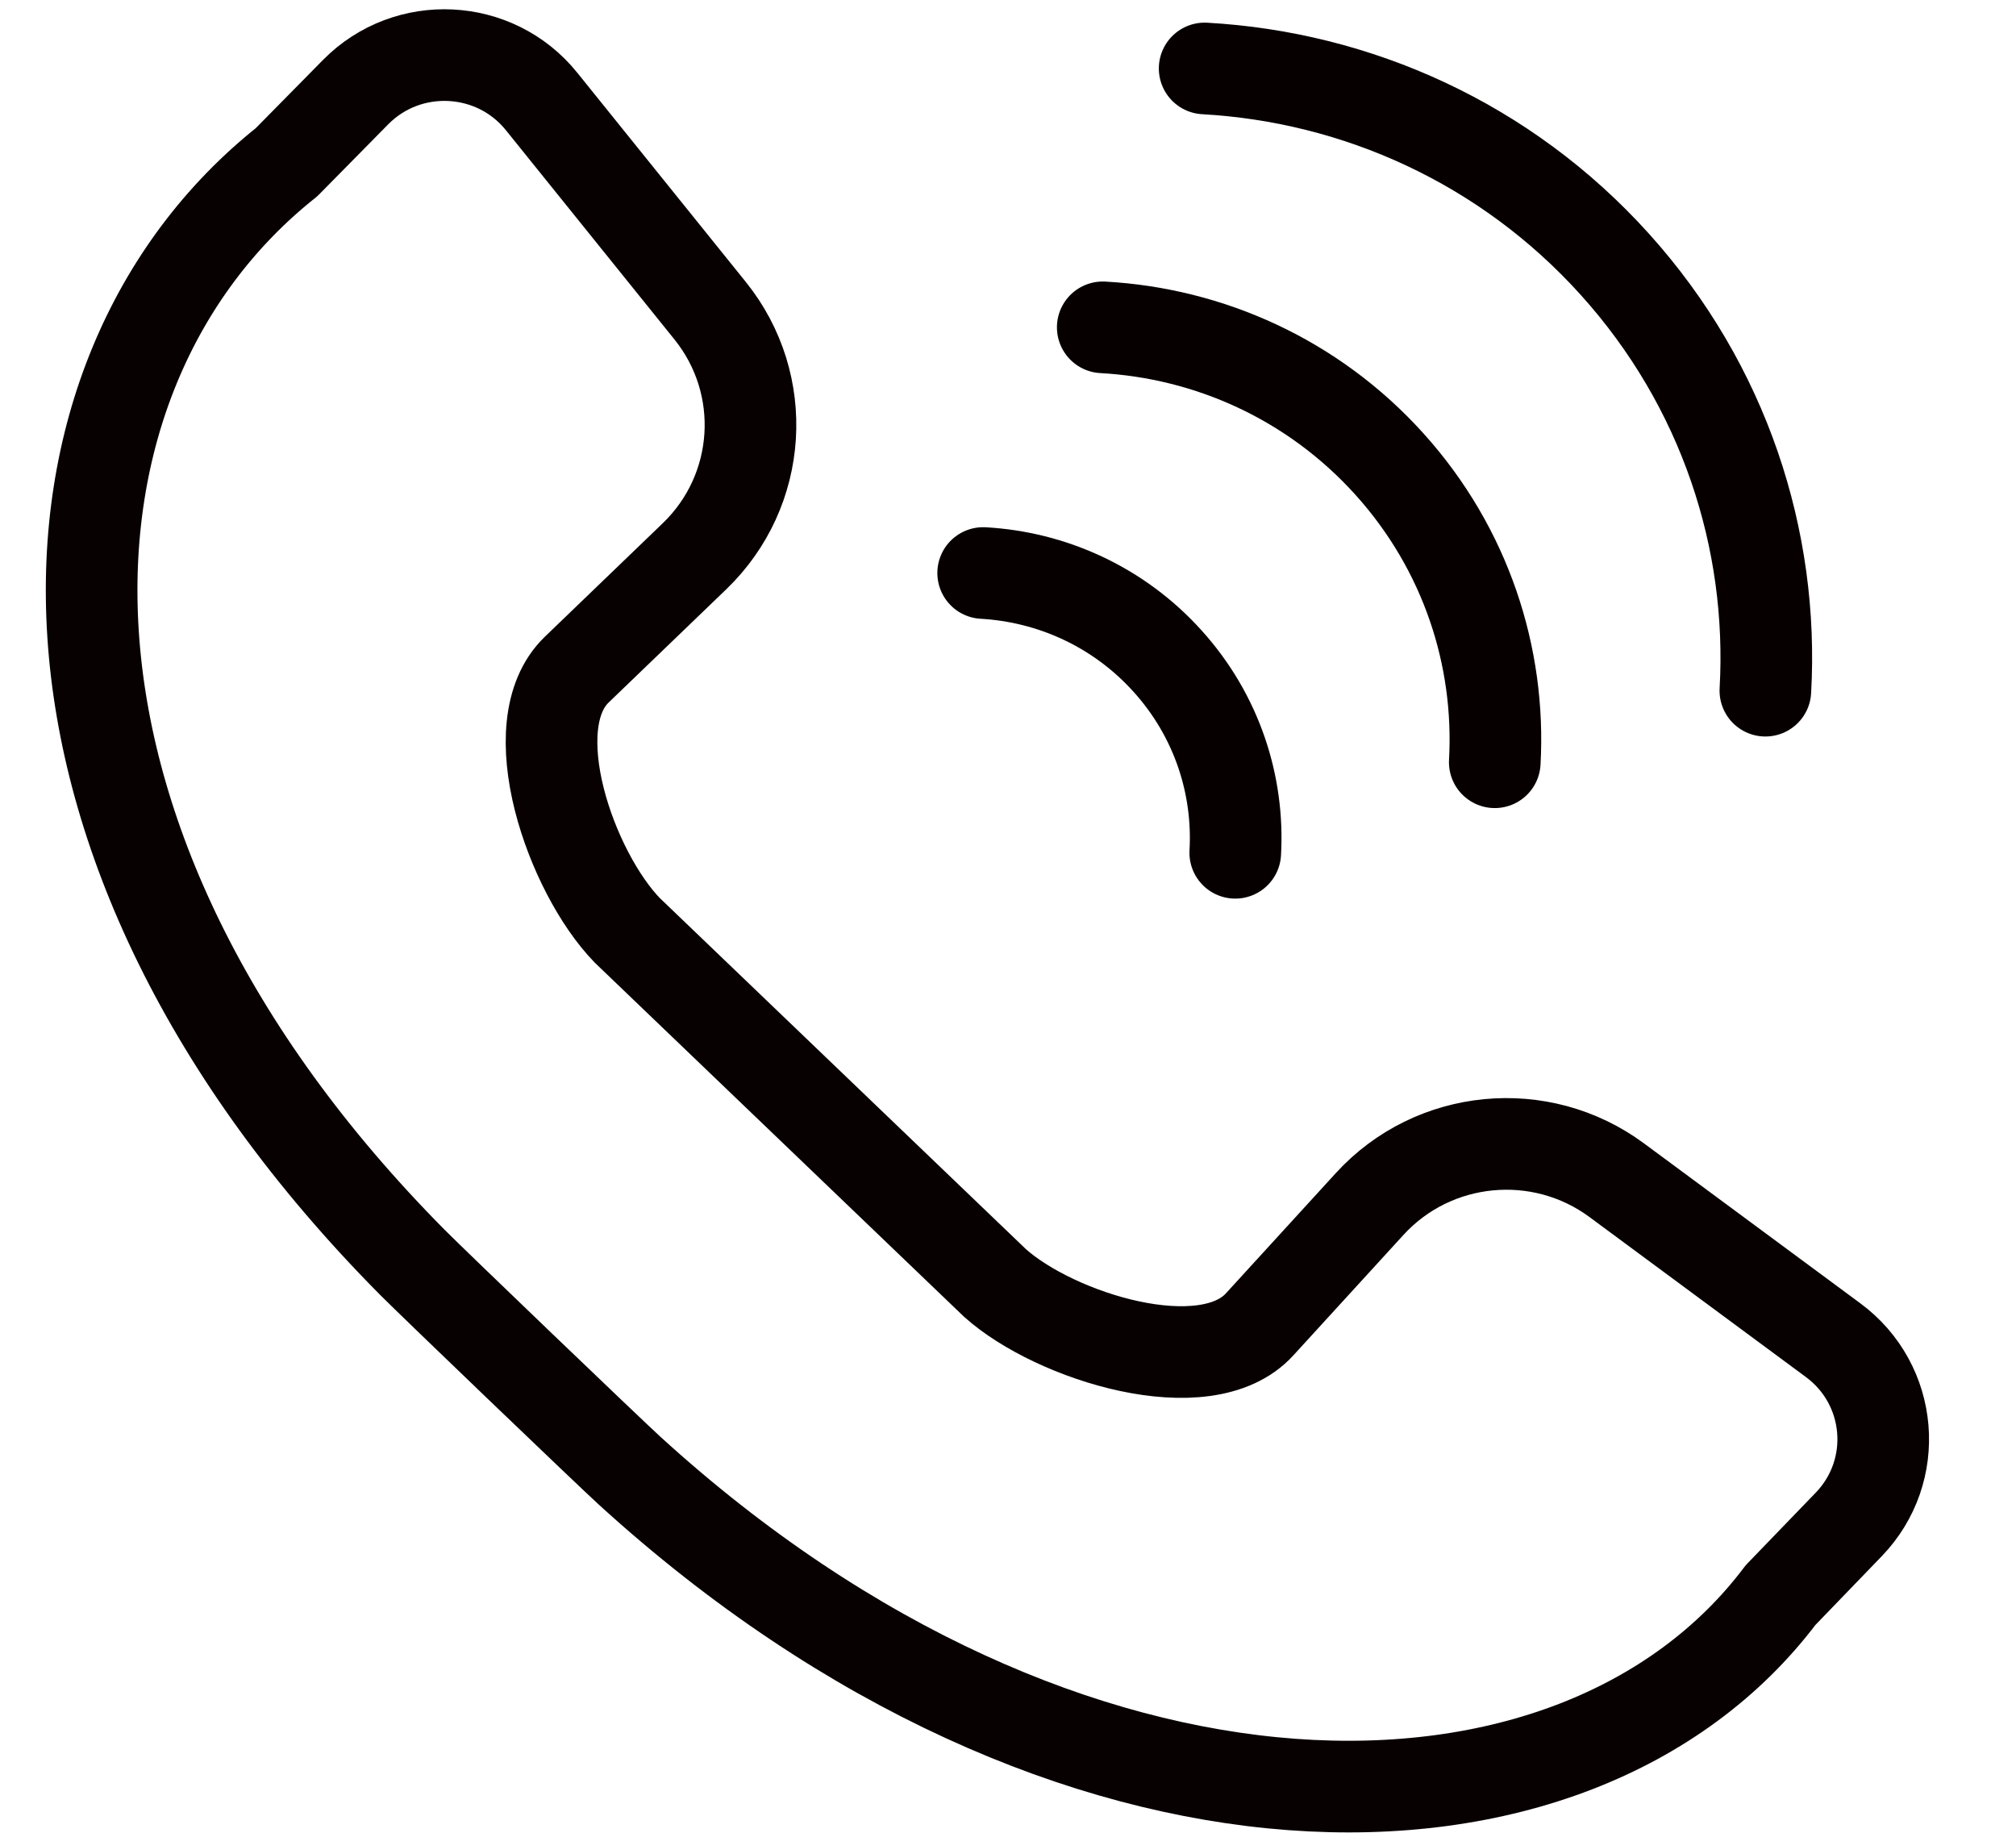
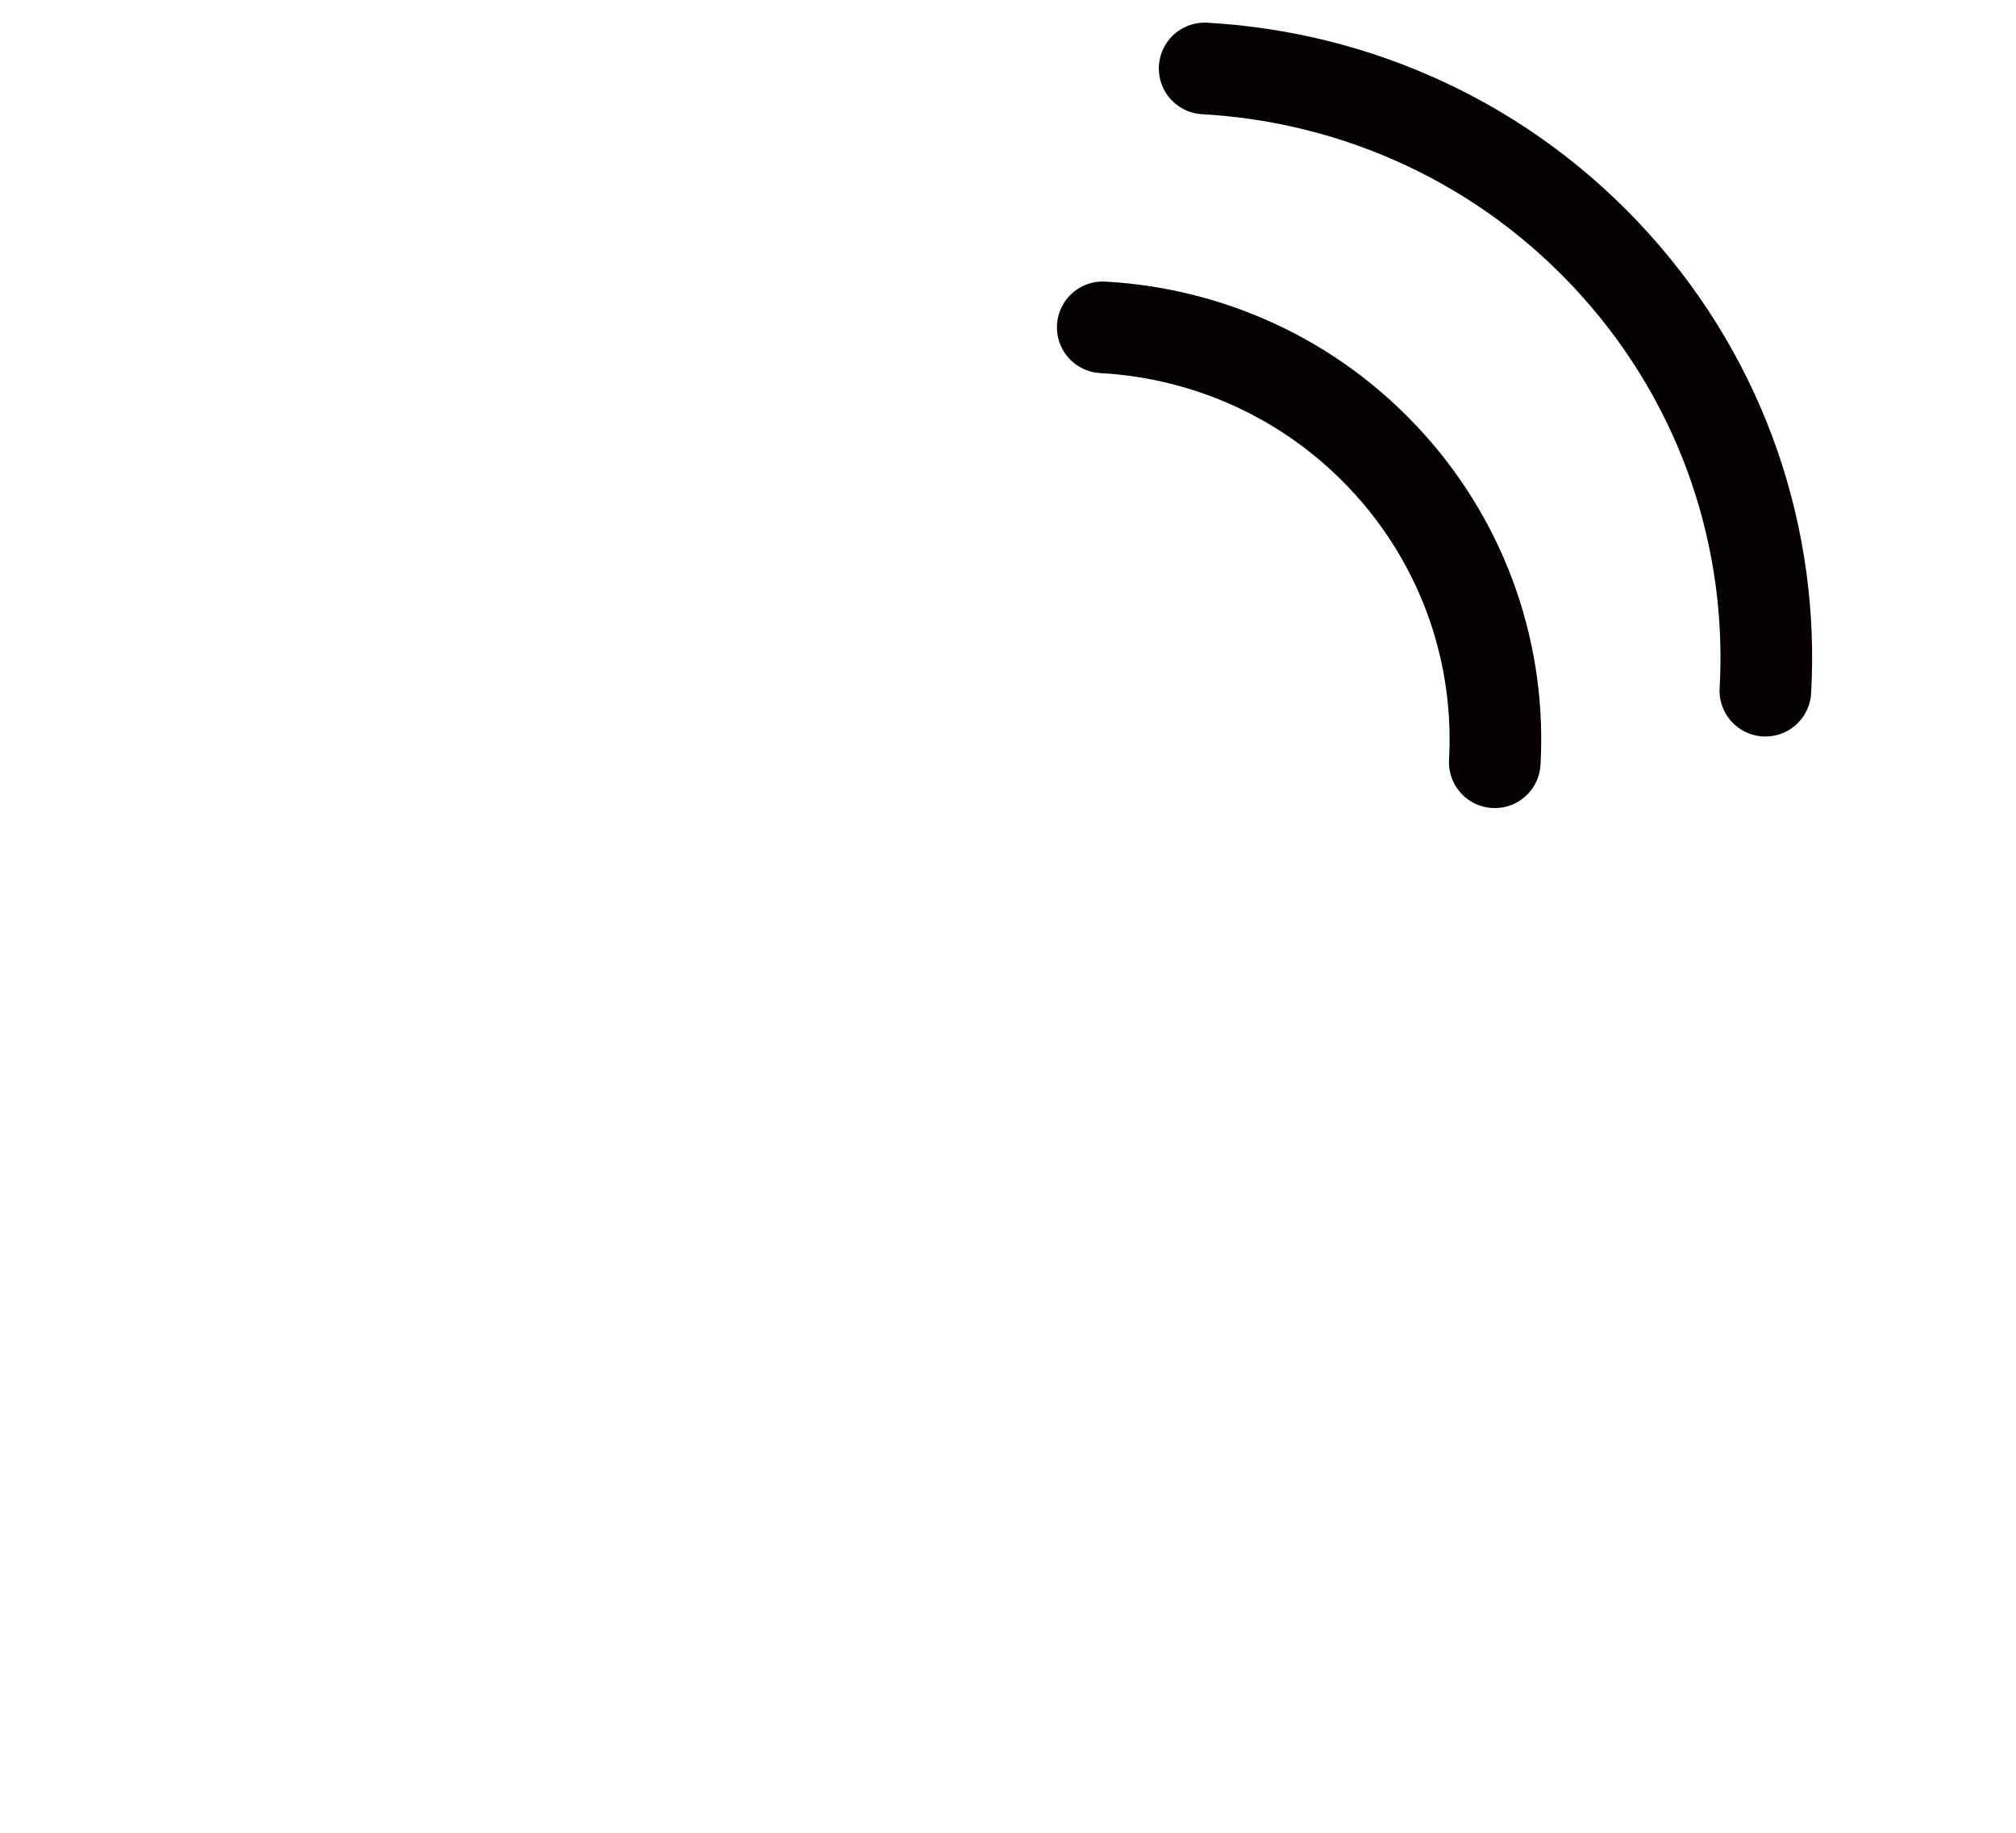
<svg xmlns="http://www.w3.org/2000/svg" width="22" height="20" viewBox="0 0 22 20" fill="none">
-   <path d="M4.5 13.775C-0.04 9.195 0.207 4.092 3.127 1.77L3.88 1.006C4.449 0.428 5.401 0.475 5.91 1.107L7.749 3.39C8.397 4.194 8.323 5.355 7.578 6.071L6.294 7.307C5.662 7.916 6.234 9.524 6.846 10.153L10.859 14.001C11.514 14.587 13.153 15.101 13.745 14.453L14.947 13.138C15.644 12.376 16.811 12.264 17.643 12.879L20.005 14.625C20.659 15.109 20.738 16.051 20.175 16.635L19.431 17.406C17.189 20.38 11.639 20.396 6.871 16.049C6.645 15.843 4.716 13.993 4.5 13.775Z" stroke="#080102" stroke-miterlimit="10" stroke-linecap="round" stroke-linejoin="round" />
-   <path d="M13.48 9.306C13.522 8.566 13.279 7.81 12.742 7.215C12.205 6.619 11.475 6.295 10.729 6.253" stroke="#070001" stroke-miterlimit="10" stroke-linecap="round" stroke-linejoin="round" />
  <path d="M16.312 8.318C16.376 7.168 15.999 5.993 15.164 5.066C14.329 4.139 13.194 3.636 12.034 3.572" stroke="#070001" stroke-miterlimit="10" stroke-linecap="round" stroke-linejoin="round" />
  <path d="M19.265 7.537C19.358 5.892 18.818 4.211 17.623 2.885C16.429 1.56 14.806 0.84 13.146 0.747" stroke="#070001" stroke-miterlimit="10" stroke-linecap="round" stroke-linejoin="round" />
</svg>